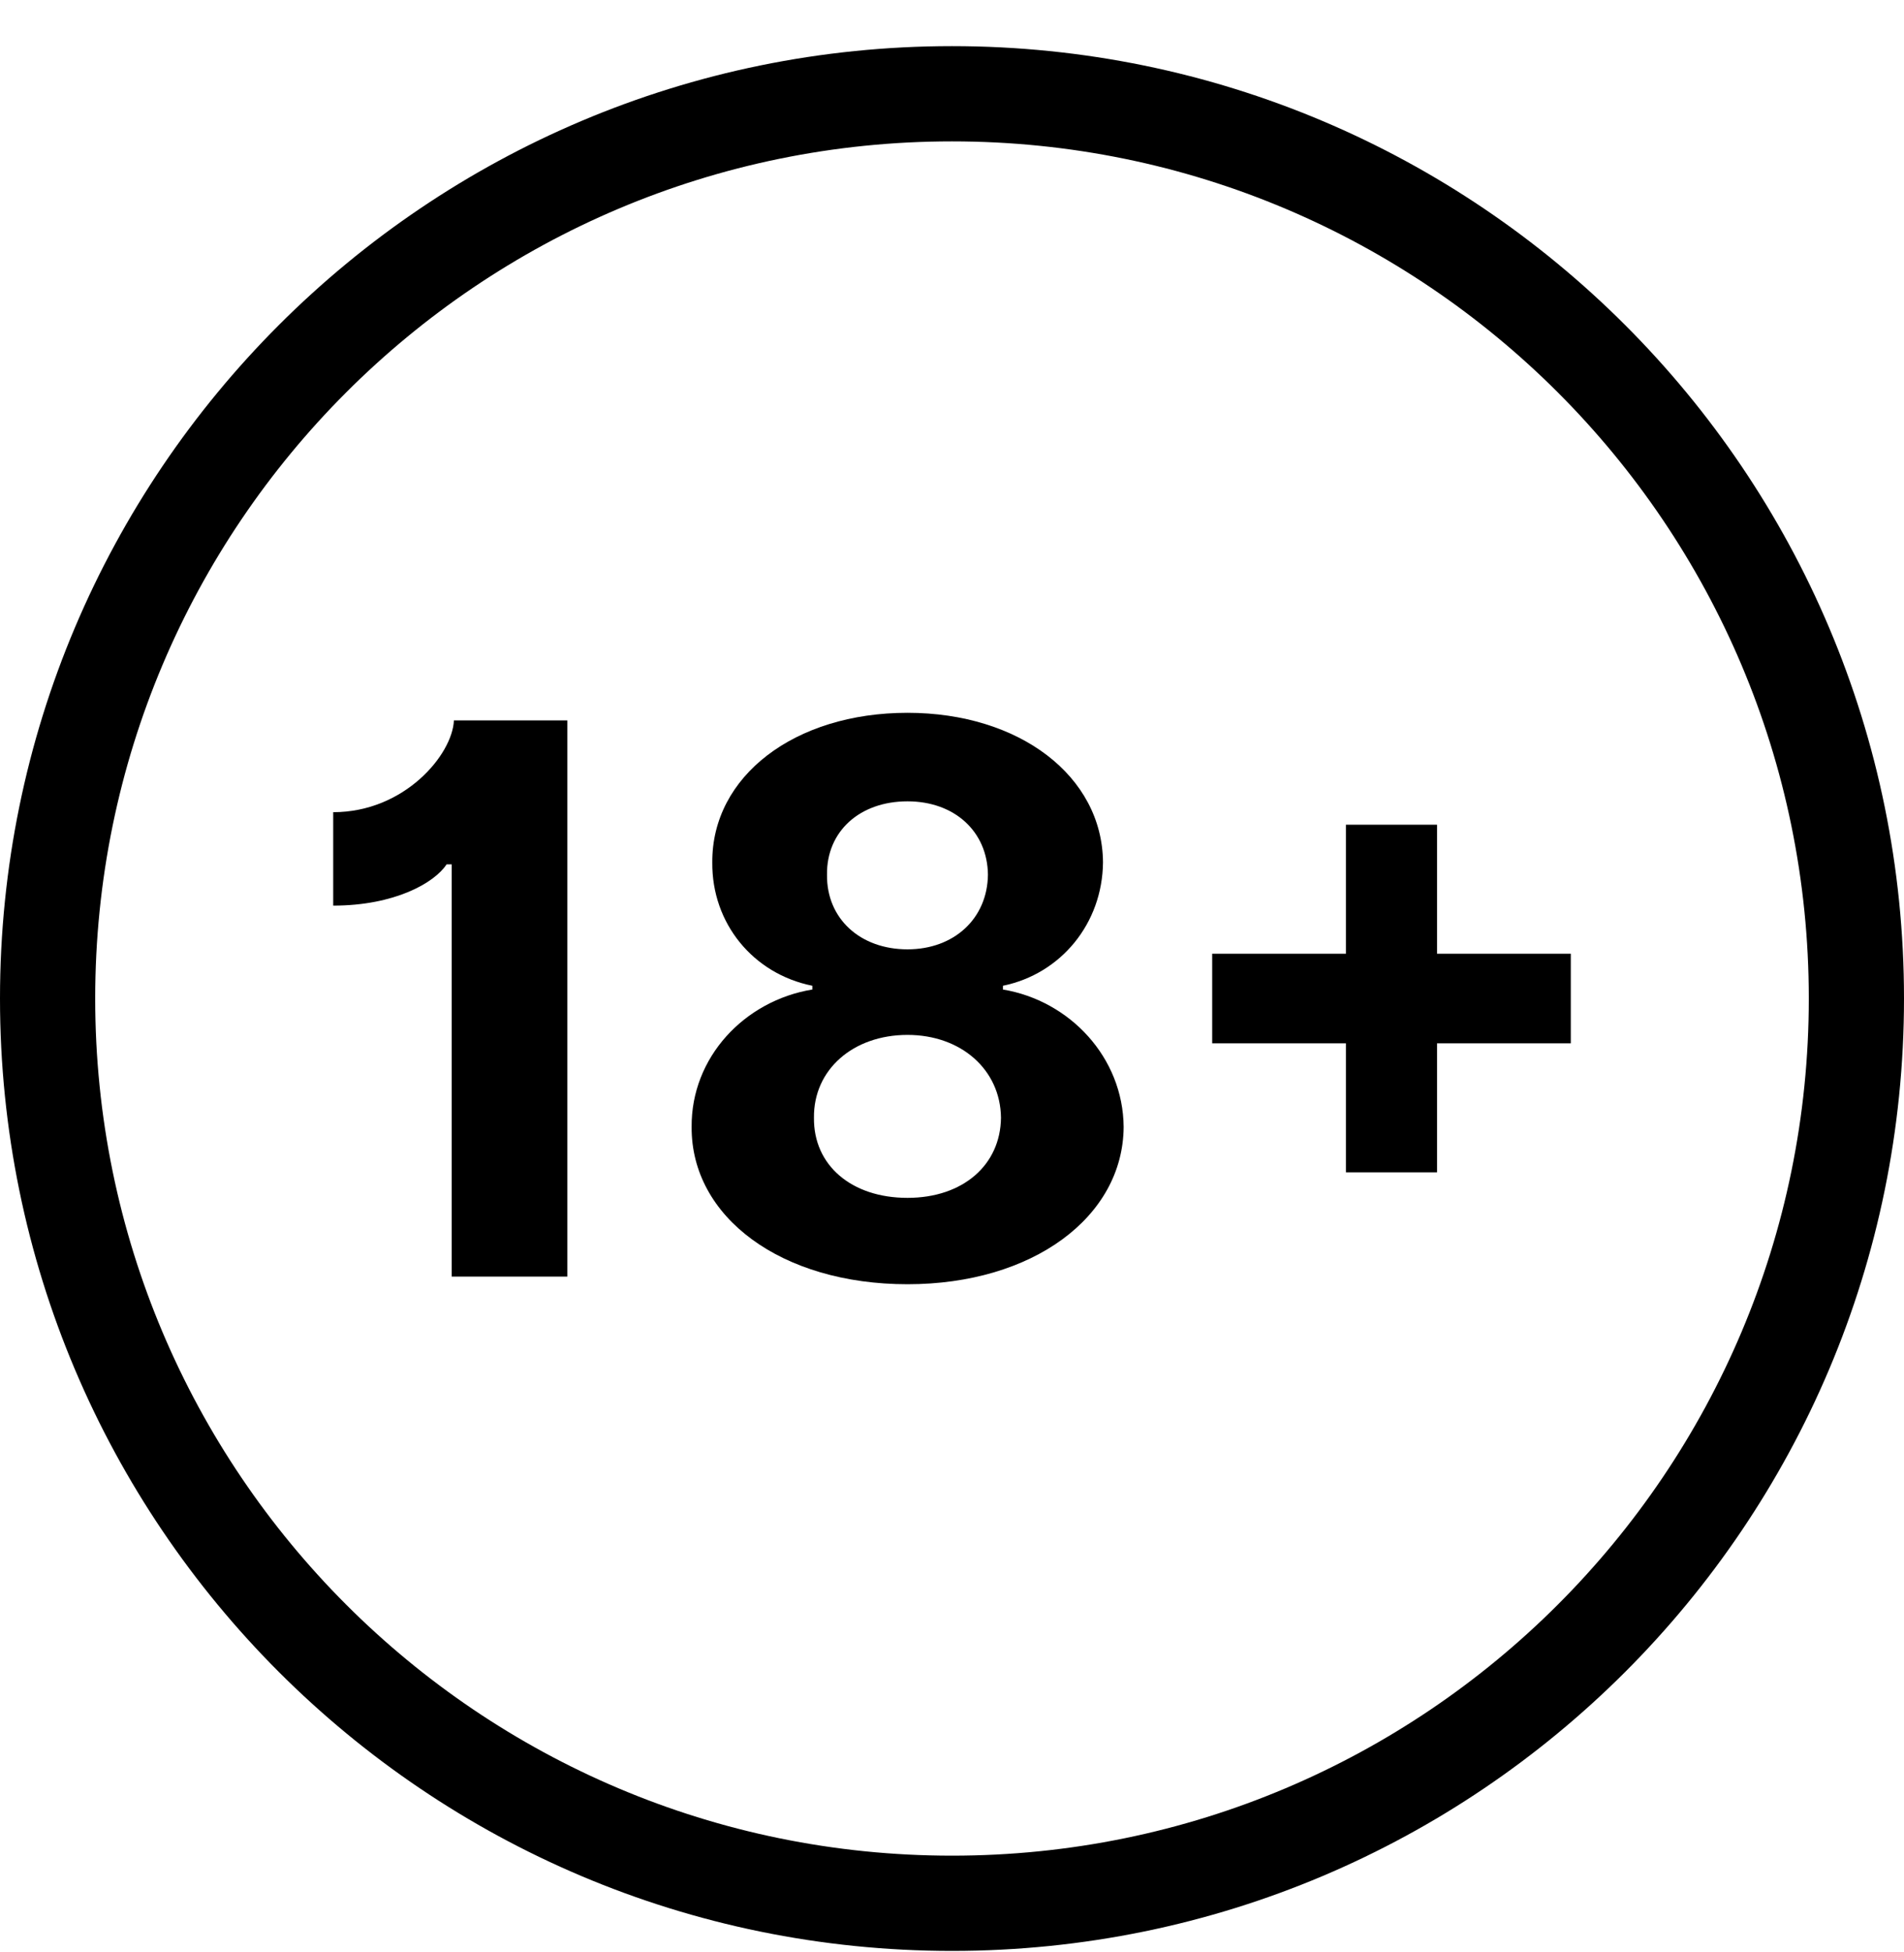
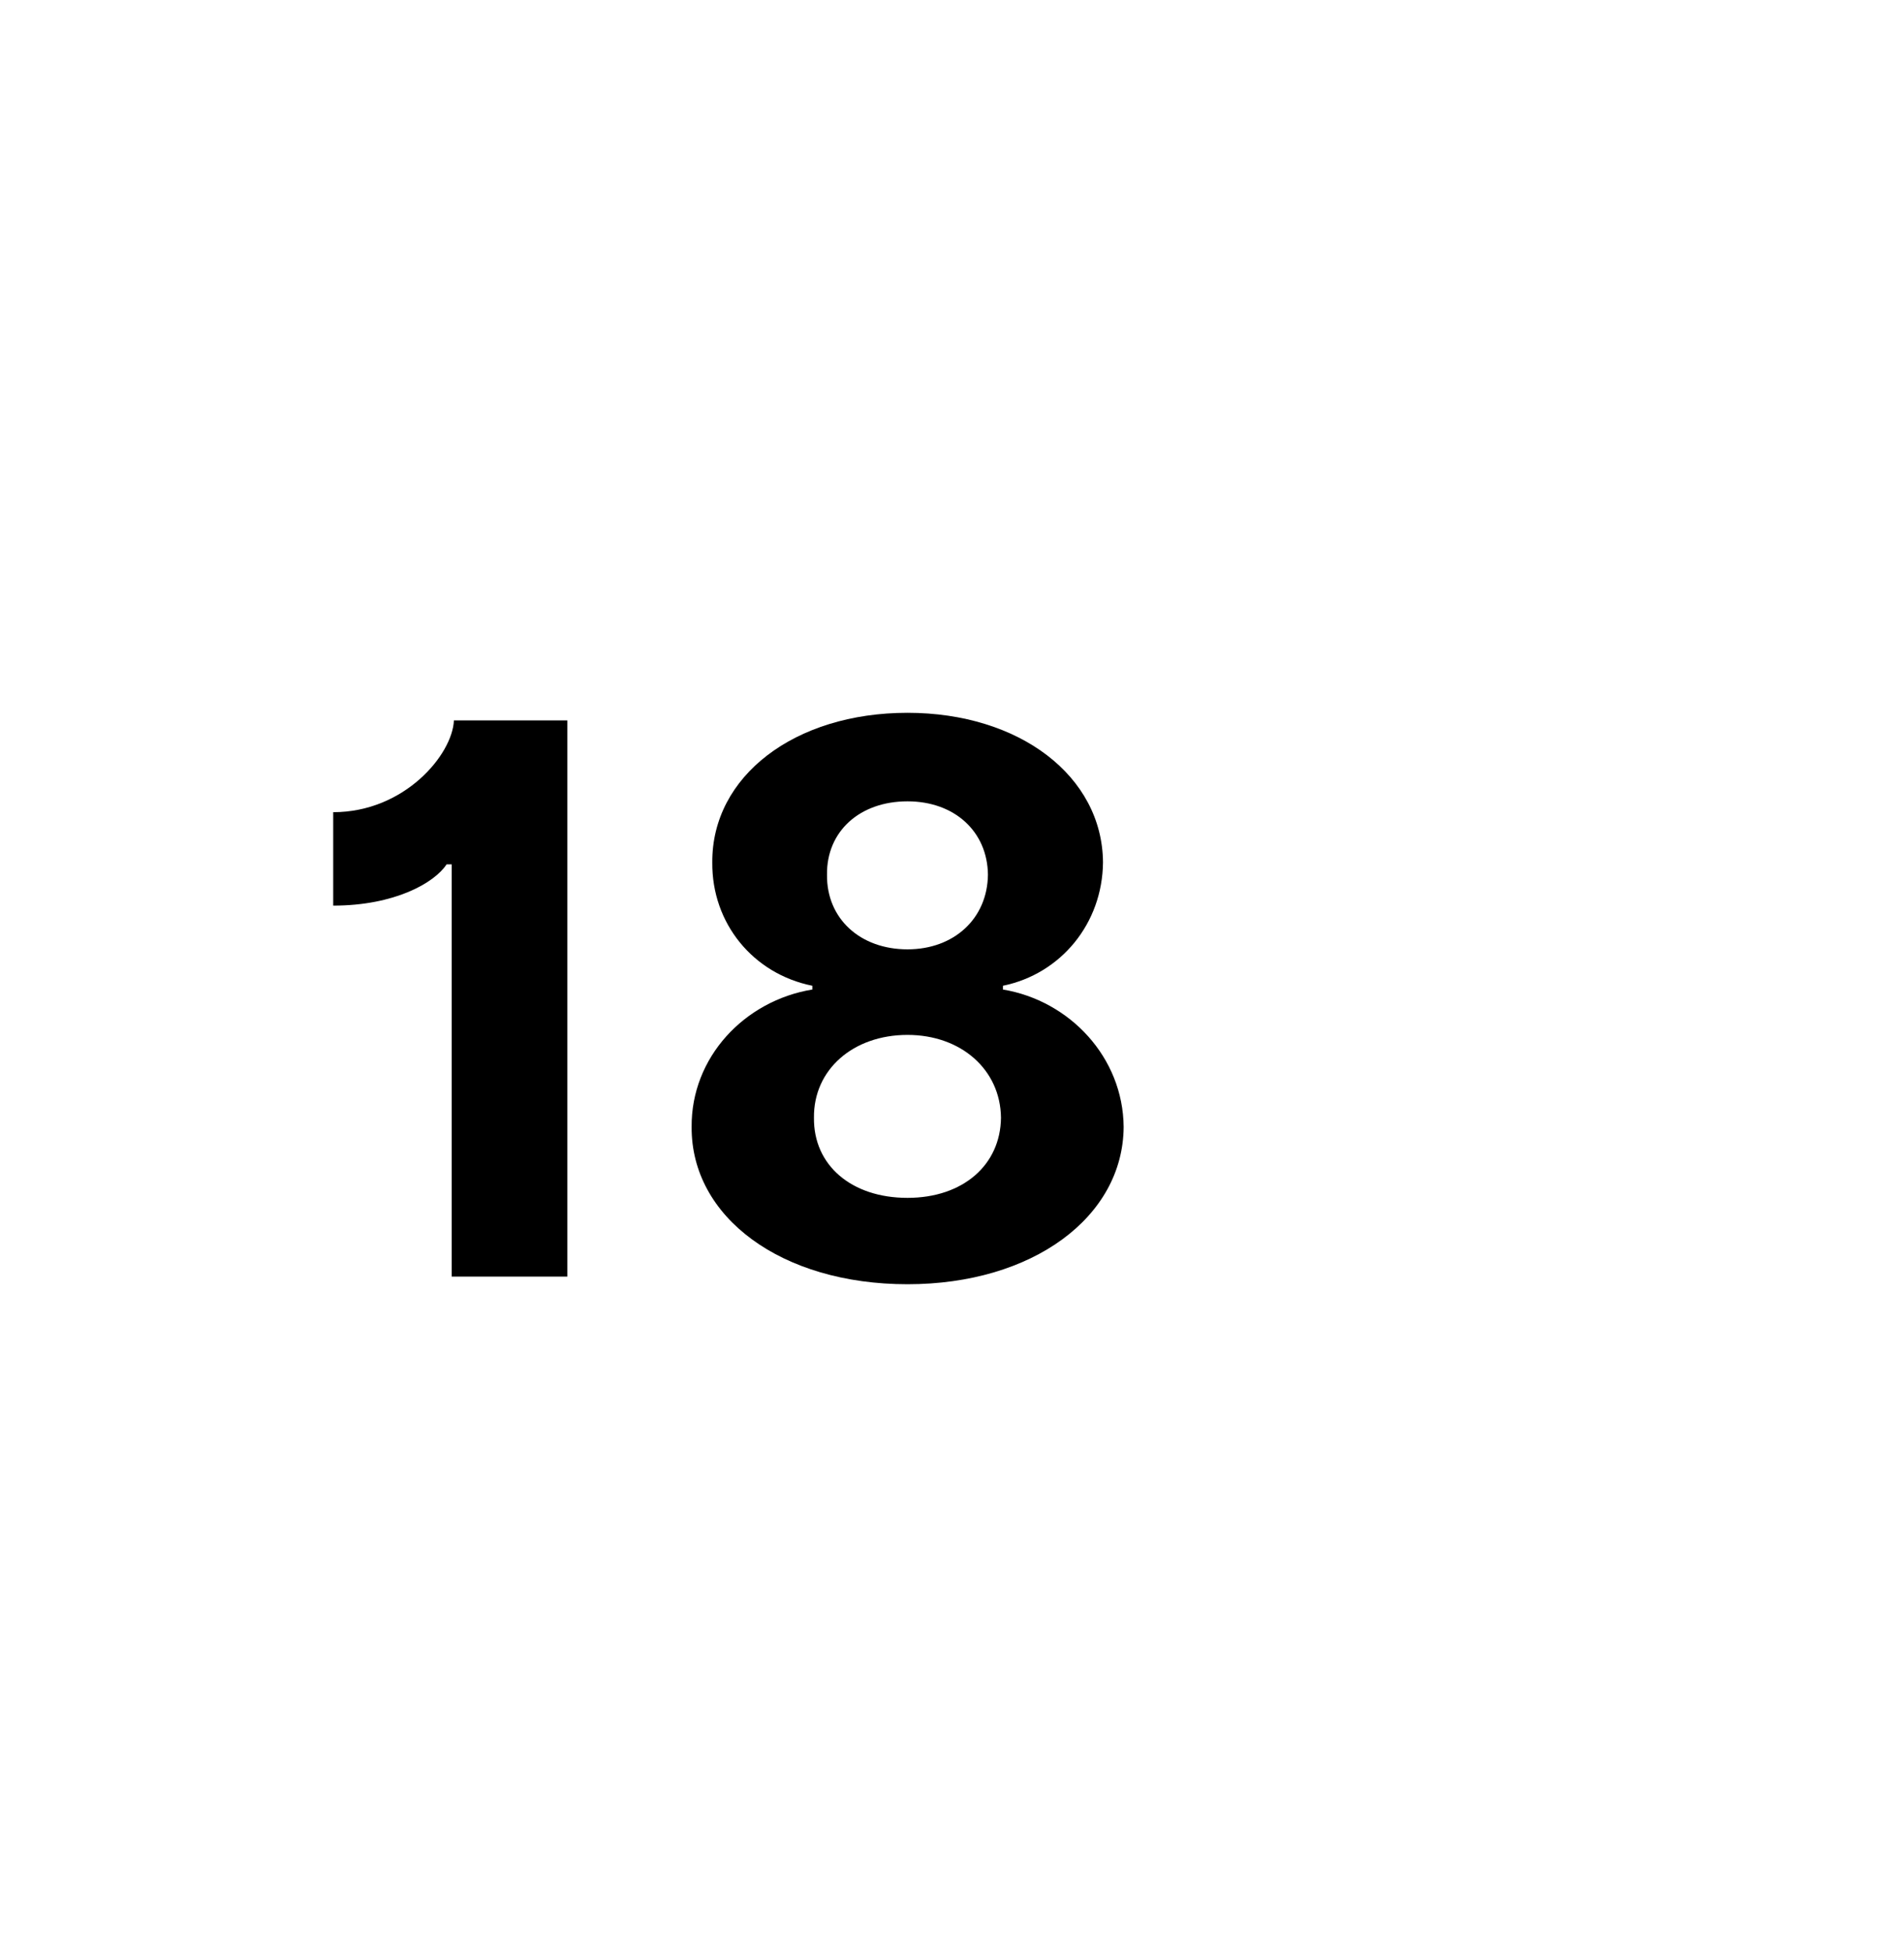
<svg xmlns="http://www.w3.org/2000/svg" width="40" height="41" viewBox="0 0 40 41" fill="none">
-   <path fill-rule="evenodd" clip-rule="evenodd" d="M20 38.969C29.941 38.969 38 30.91 38 20.969C38 11.028 29.941 2.969 20 2.969C10.059 2.969 2 11.028 2 20.969C2 30.91 10.059 38.969 20 38.969ZM20 40.969C31.046 40.969 40 32.014 40 20.969C40 9.923 31.046 0.969 20 0.969C8.954 0.969 0 9.923 0 20.969C0 32.014 8.954 40.969 20 40.969Z" fill="black" />
  <path d="M11.918 15.128H9.536C9.507 15.841 8.502 17.056 7 17.056V19.018C8.291 19.018 9.13 18.539 9.382 18.151H9.49V26.809H11.918V15.128Z" fill="black" />
  <path d="M19.065 26.969C21.692 26.969 23.594 25.56 23.606 23.666C23.594 22.206 22.475 21.014 21.07 20.78V20.701C22.292 20.45 23.16 19.389 23.172 18.111C23.16 16.303 21.424 14.969 19.065 14.969C16.689 14.969 14.952 16.303 14.964 18.111C14.952 19.389 15.82 20.45 17.066 20.701V20.78C15.638 21.014 14.518 22.206 14.53 23.666C14.518 25.56 16.414 26.969 19.065 26.969ZM19.065 25.155C17.882 25.155 17.088 24.465 17.1 23.473C17.088 22.463 17.922 21.733 19.065 21.733C20.19 21.733 21.018 22.463 21.029 23.473C21.018 24.465 20.23 25.155 19.065 25.155ZM19.065 19.936C18.071 19.936 17.363 19.292 17.374 18.368C17.363 17.461 18.059 16.828 19.065 16.828C20.053 16.828 20.744 17.461 20.755 18.368C20.744 19.292 20.041 19.936 19.065 19.936Z" fill="black" />
-   <path d="M33 20.028H30.19V17.319H28.276V20.028H25.466V21.91H28.276V24.619H30.19V21.91H33V20.028Z" fill="black" />
</svg>